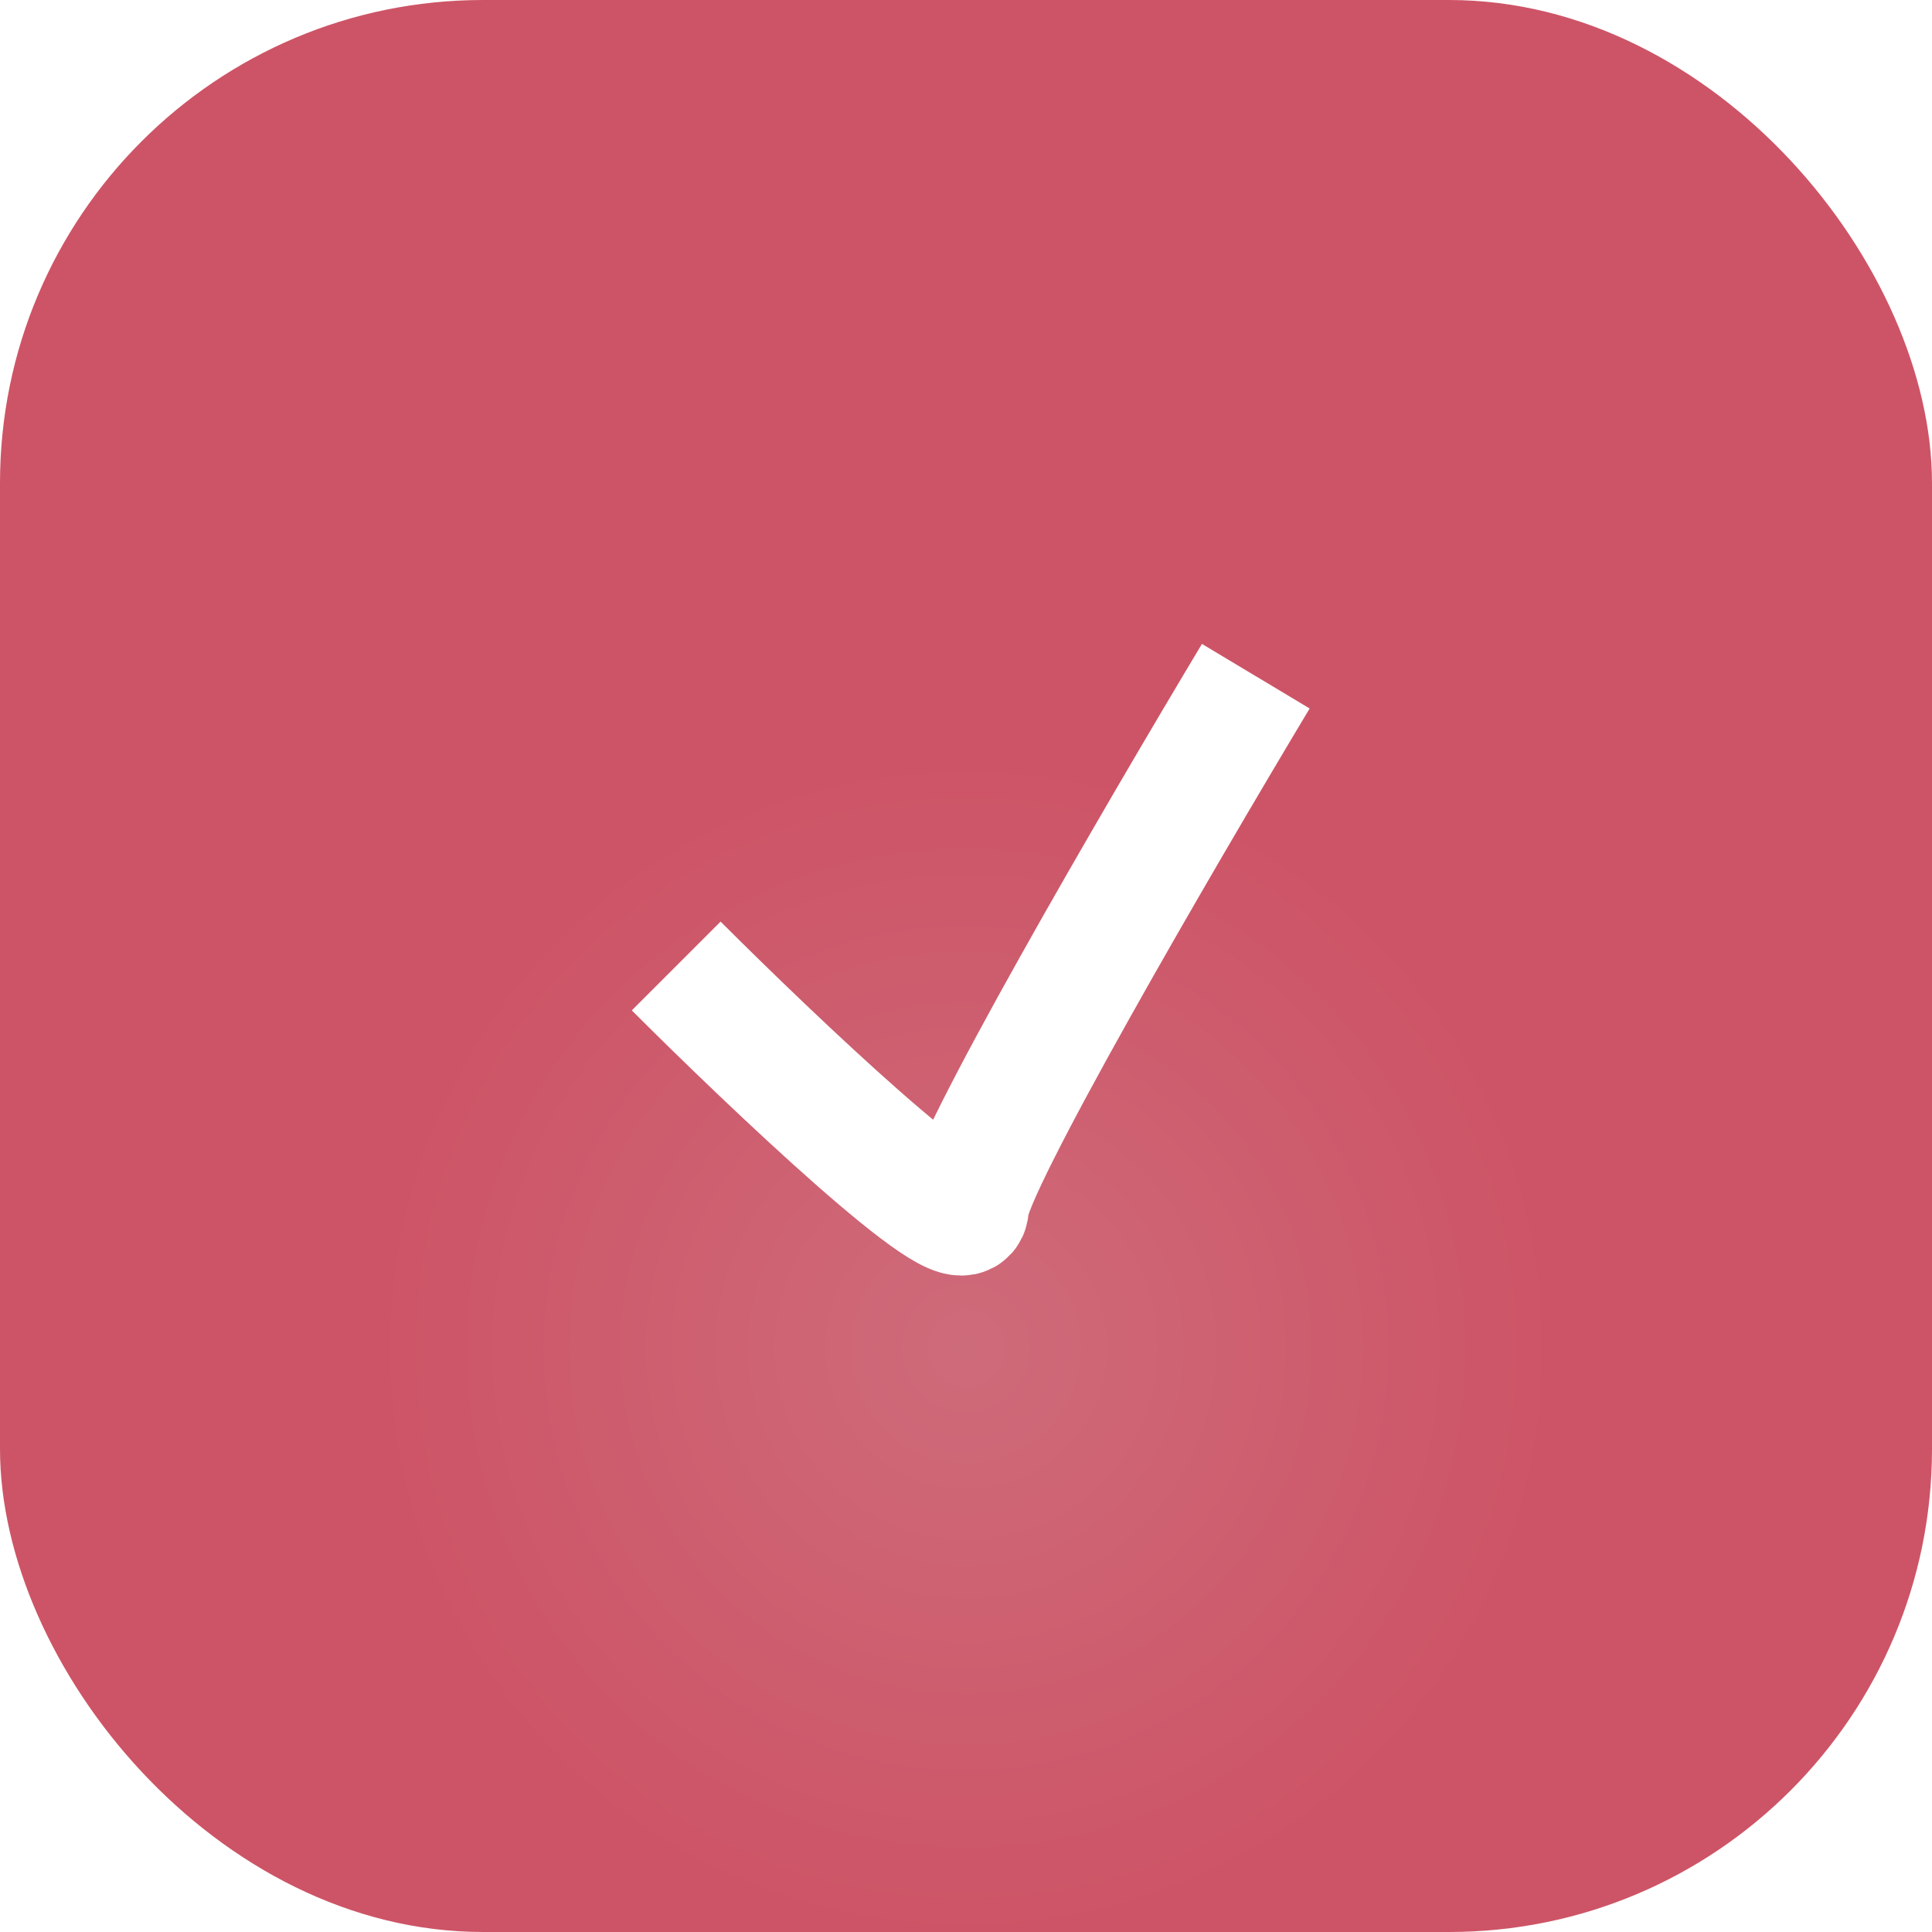
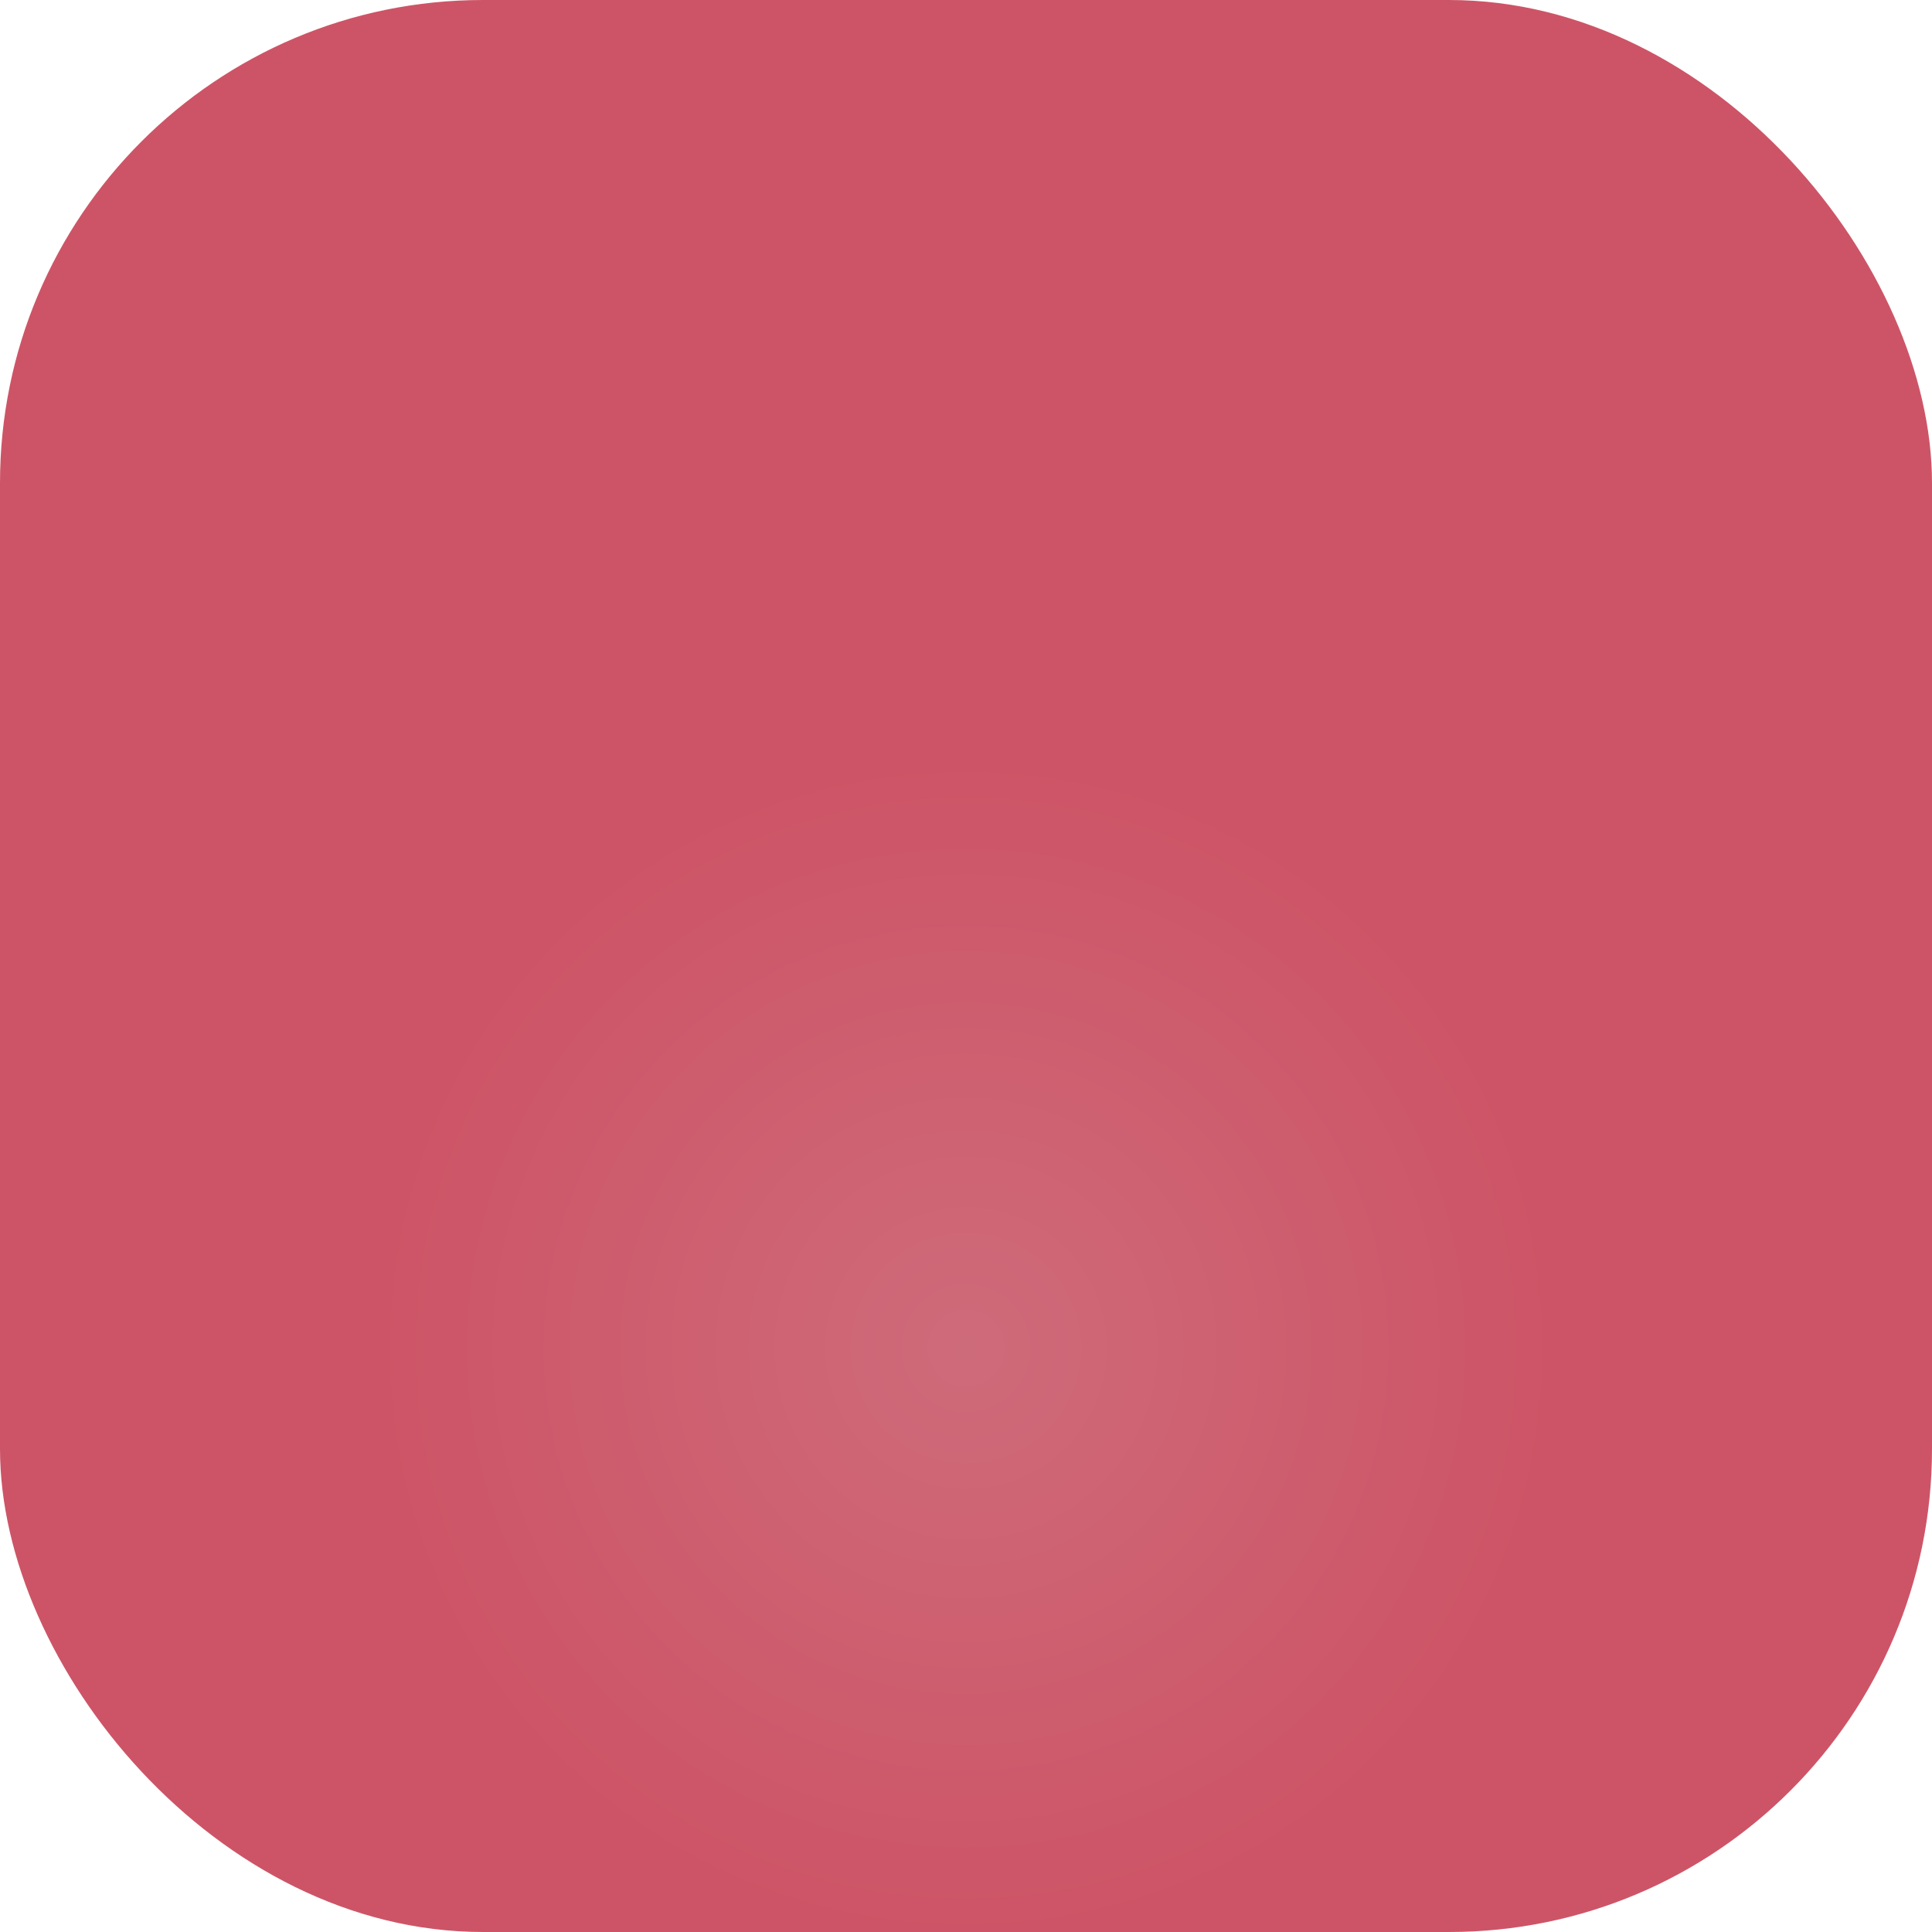
<svg xmlns="http://www.w3.org/2000/svg" width="20" height="20" viewBox="0 0 20 20" fill="none">
  <g filter="url(#filter0_ii_3549_5051)">
    <rect width="20" height="20" rx="5" fill="url(#paint0_radial_3549_5051)" />
  </g>
-   <path d="M7 10C8 11 10 12.9 10 12.5C10 12.1 12 8.667 13 7" stroke="white" stroke-width="1.3" />
  <defs>
    <filter id="filter0_ii_3549_5051" x="0" y="0" width="20" height="20" filterUnits="userSpaceOnUse" color-interpolation-filters="sRGB">
      <feFlood flood-opacity="0" result="BackgroundImageFix" />
      <feBlend mode="normal" in="SourceGraphic" in2="BackgroundImageFix" result="shape" />
      <feColorMatrix in="SourceAlpha" type="matrix" values="0 0 0 0 0 0 0 0 0 0 0 0 0 0 0 0 0 0 127 0" result="hardAlpha" />
      <feOffset />
      <feGaussianBlur stdDeviation="13.889" />
      <feComposite in2="hardAlpha" operator="arithmetic" k2="-1" k3="1" />
      <feColorMatrix type="matrix" values="0 0 0 0 1 0 0 0 0 1 0 0 0 0 1 0 0 0 0.35 0" />
      <feBlend mode="normal" in2="shape" result="effect1_innerShadow_3549_5051" />
      <feColorMatrix in="SourceAlpha" type="matrix" values="0 0 0 0 0 0 0 0 0 0 0 0 0 0 0 0 0 0 127 0" result="hardAlpha" />
      <feOffset />
      <feGaussianBlur stdDeviation="2.778" />
      <feComposite in2="hardAlpha" operator="arithmetic" k2="-1" k3="1" />
      <feColorMatrix type="matrix" values="0 0 0 0 1 0 0 0 0 1 0 0 0 0 1 0 0 0 0.16 0" />
      <feBlend mode="normal" in2="effect1_innerShadow_3549_5051" result="effect2_innerShadow_3549_5051" />
    </filter>
    <radialGradient id="paint0_radial_3549_5051" cx="0" cy="0" r="1" gradientUnits="userSpaceOnUse" gradientTransform="translate(10 13.935) rotate(90) scale(6.065)">
      <stop stop-color="#CE6B7A" />
      <stop offset="1" stop-color="#CD5466" />
    </radialGradient>
  </defs>
</svg>